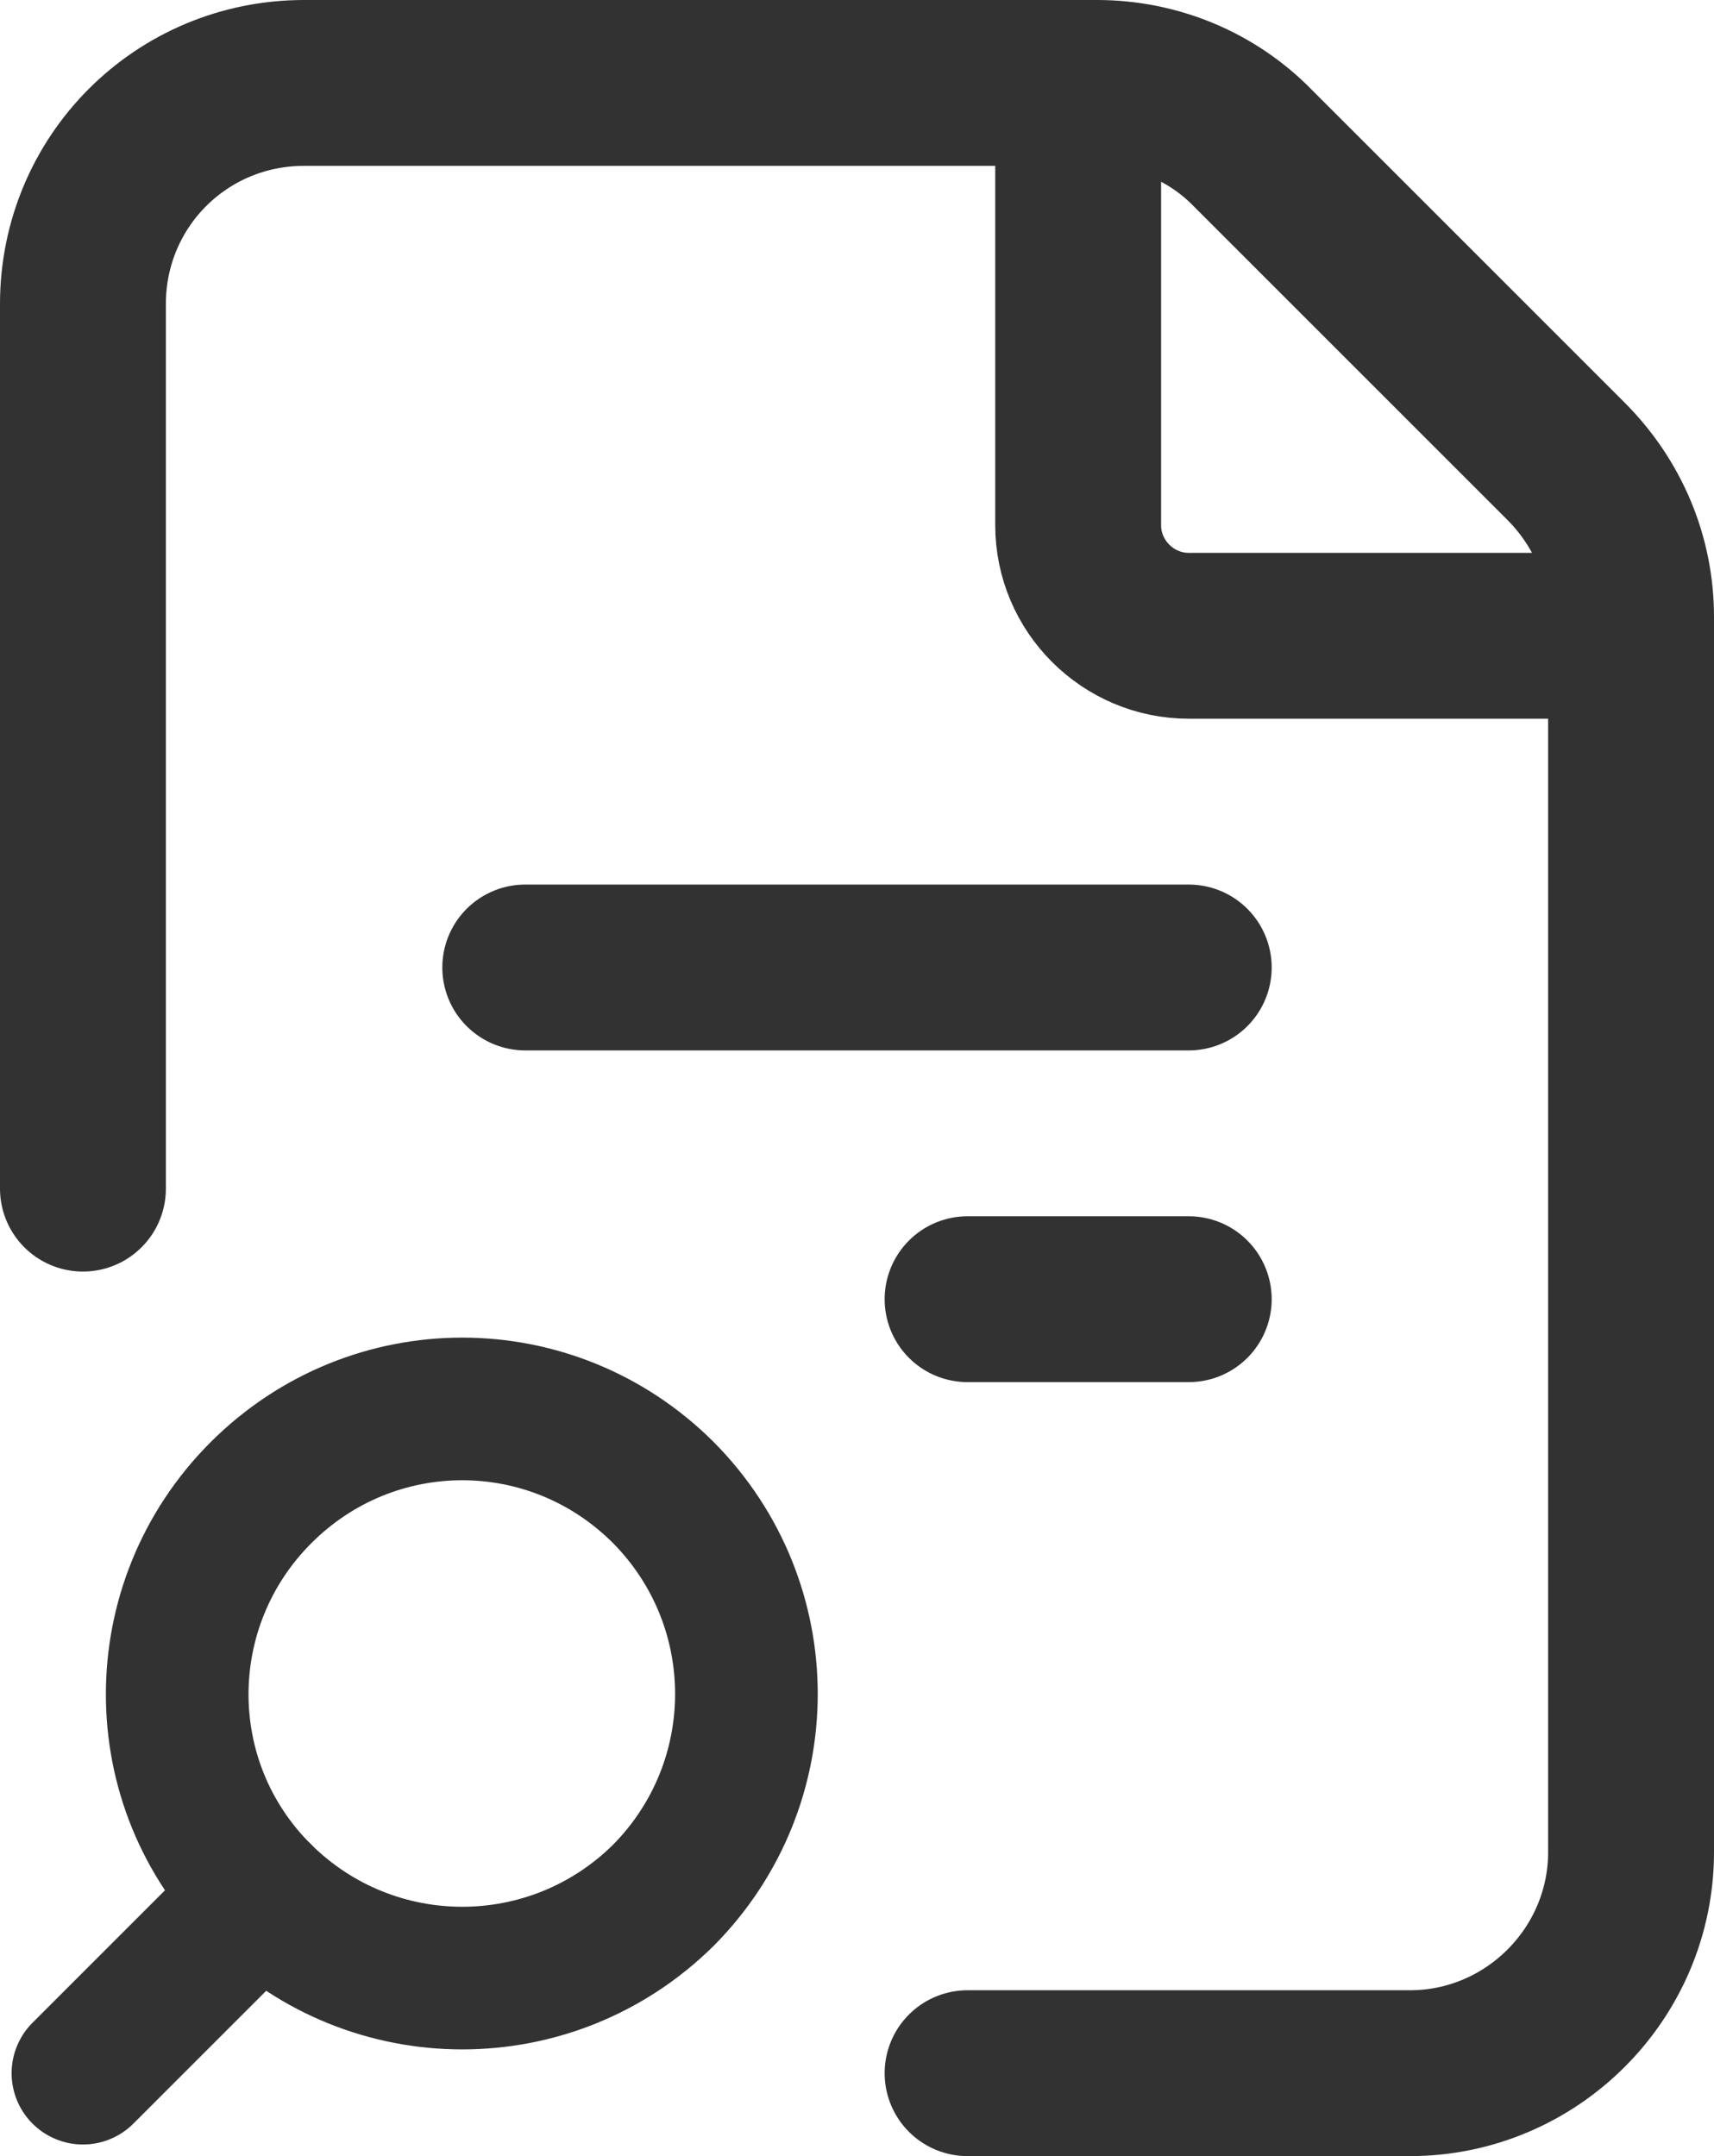
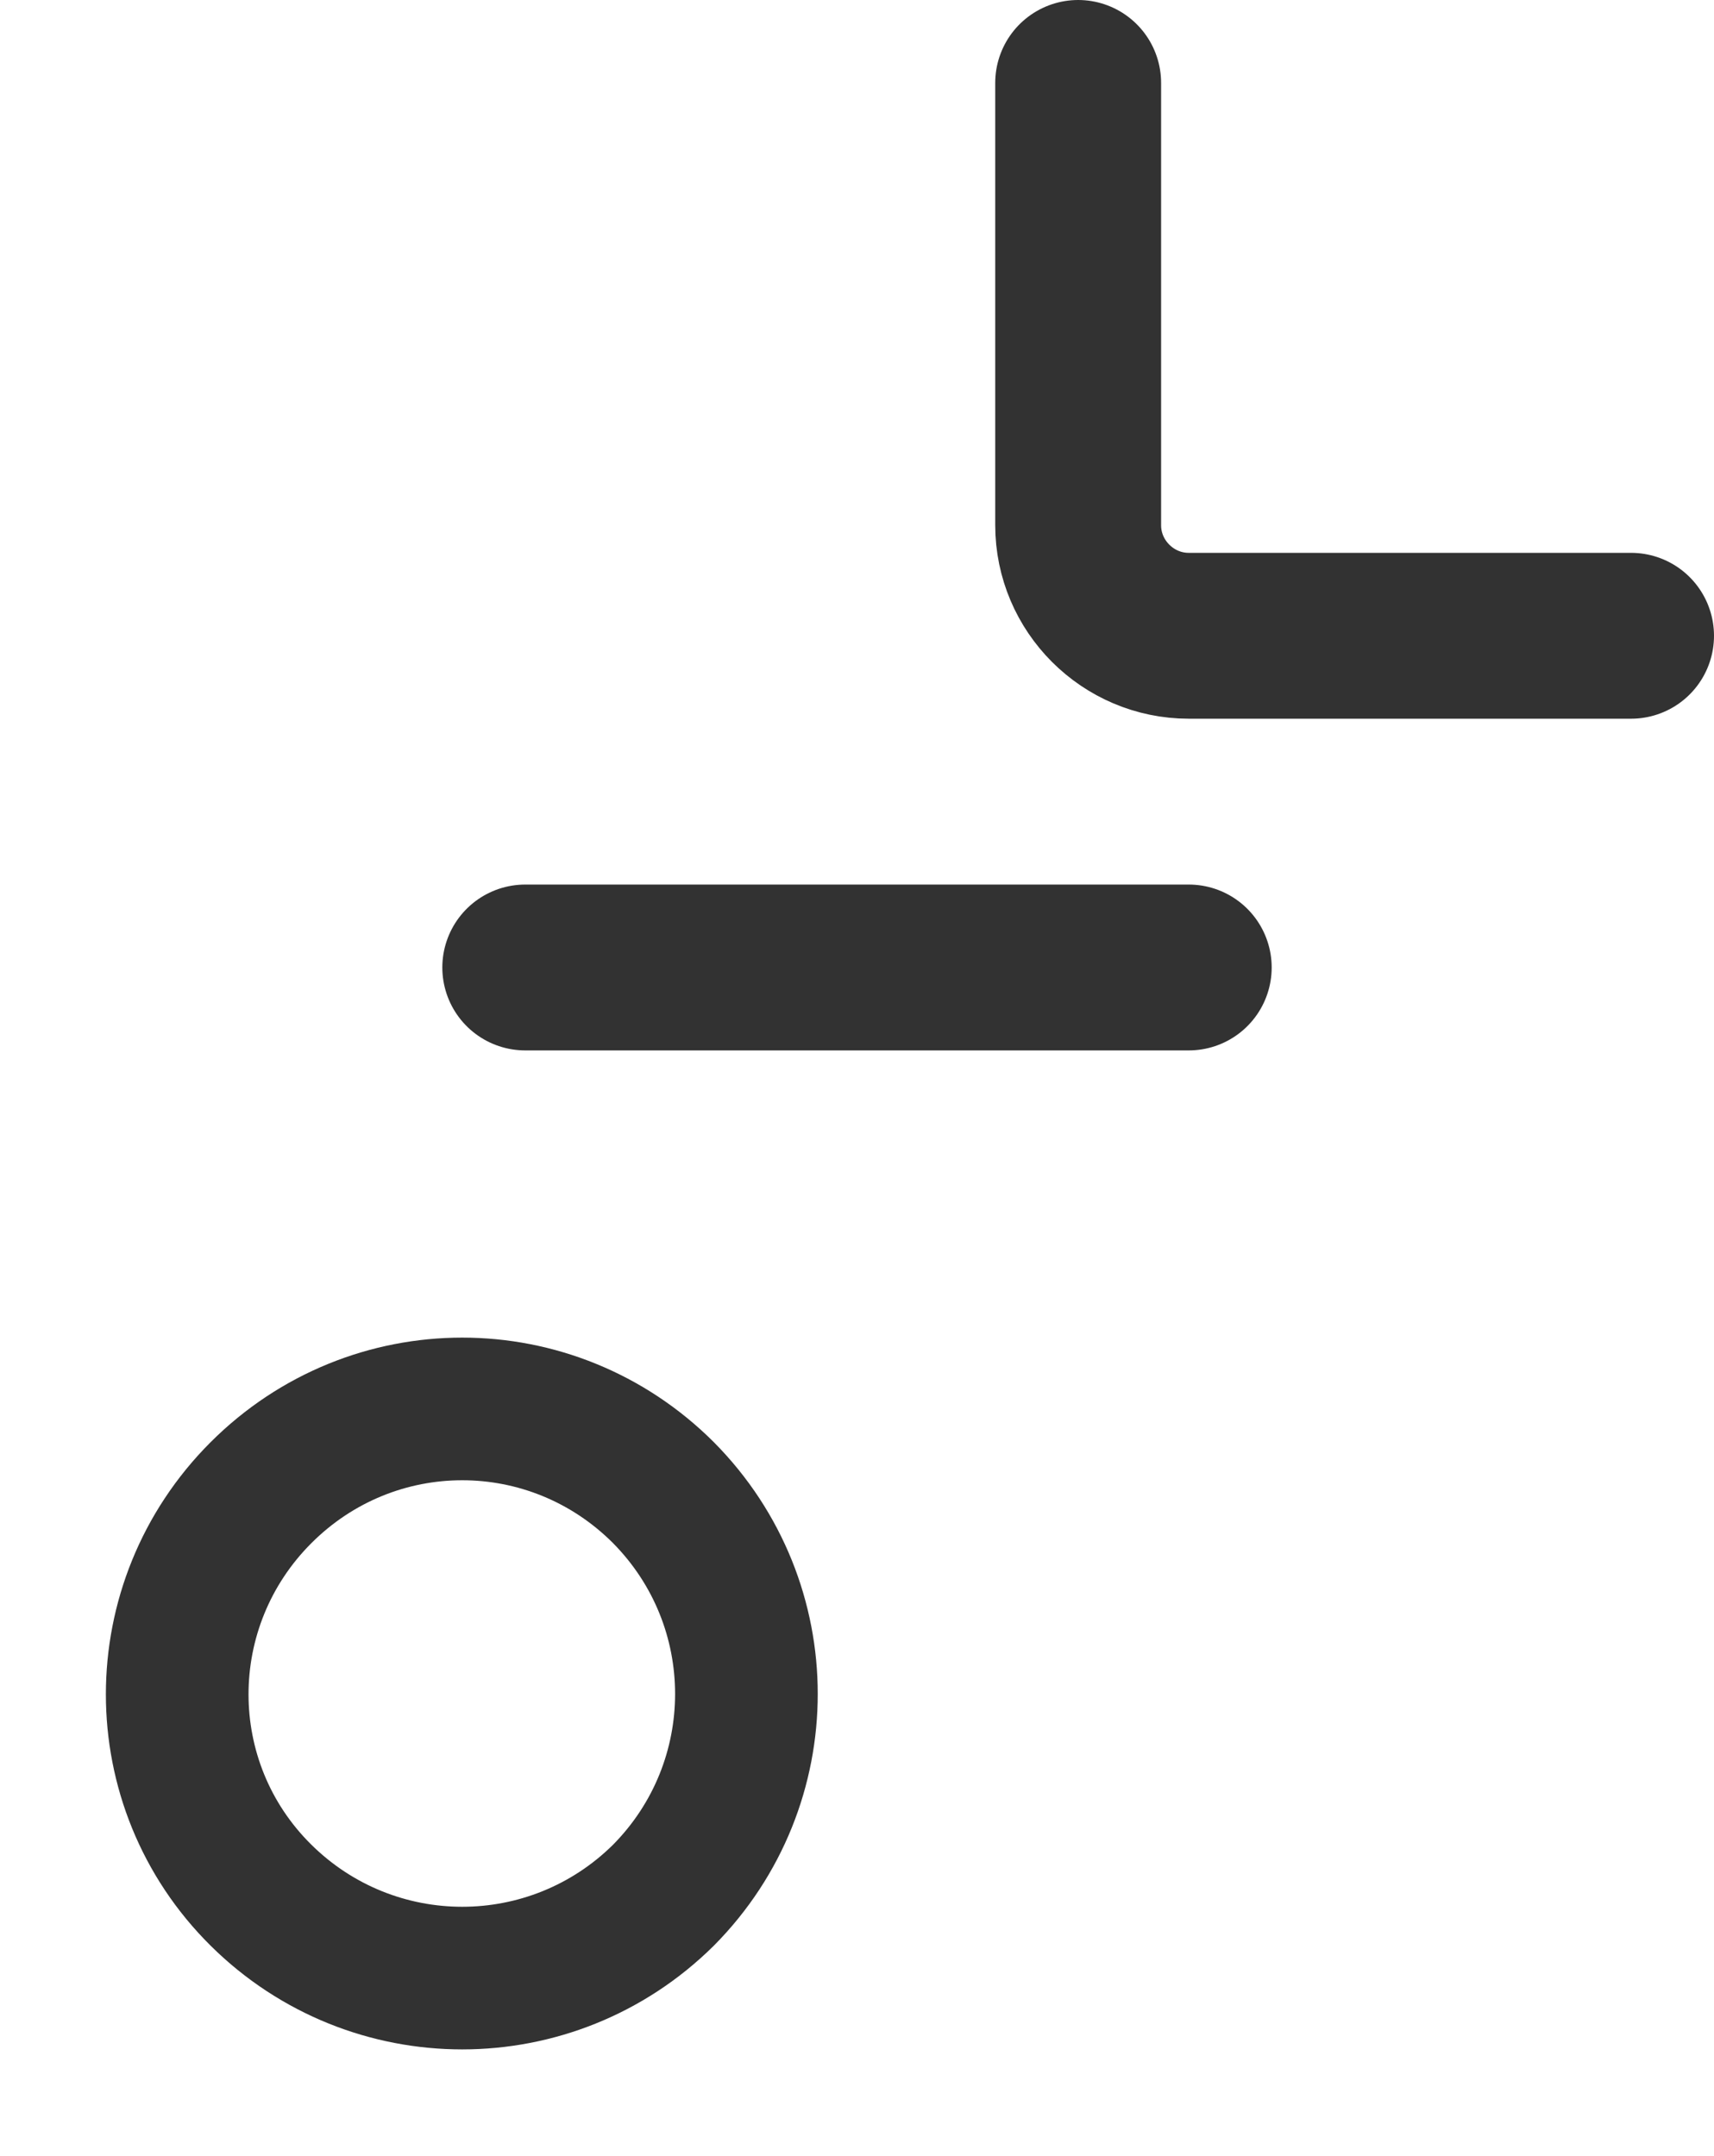
<svg xmlns="http://www.w3.org/2000/svg" id="Layer_2" viewBox="0 0 15.5 19.5">
  <defs>
    <style>.cls-1{stroke-width:1.5px;}.cls-1,.cls-2{fill:none;stroke:#323232;stroke-linecap:round;stroke-linejoin:round;}.cls-2{stroke-width:1.29px;}</style>
  </defs>
  <g id="Layer_3">
    <g>
      <path class="cls-1" d="m14.75,5.75h-4c-.55,0-1-.45-1-1V.75" />
-       <path class="cls-1" d="m.75,10.75V2.75C.75,1.64,1.64.75,2.75.75h7.17c.53,0,1.04.21,1.41.59l2.83,2.83c.38.38.59.88.59,1.41v11.17c0,1.1-.9,2-2,2h-4" />
      <path class="cls-2" d="m6,17.14c-1.01,1-2.63,1-3.64,0s-1.01-2.63,0-3.64,2.63-1.01,3.64,0c1,1.01,1,2.63,0,3.64" />
      <path class="cls-1" d="m4.75,8.75h6" />
-       <path class="cls-1" d="m8.75,11.75h2" />
-       <path class="cls-2" d="m.75,18.75l1.61-1.61" />
    </g>
  </g>
</svg>